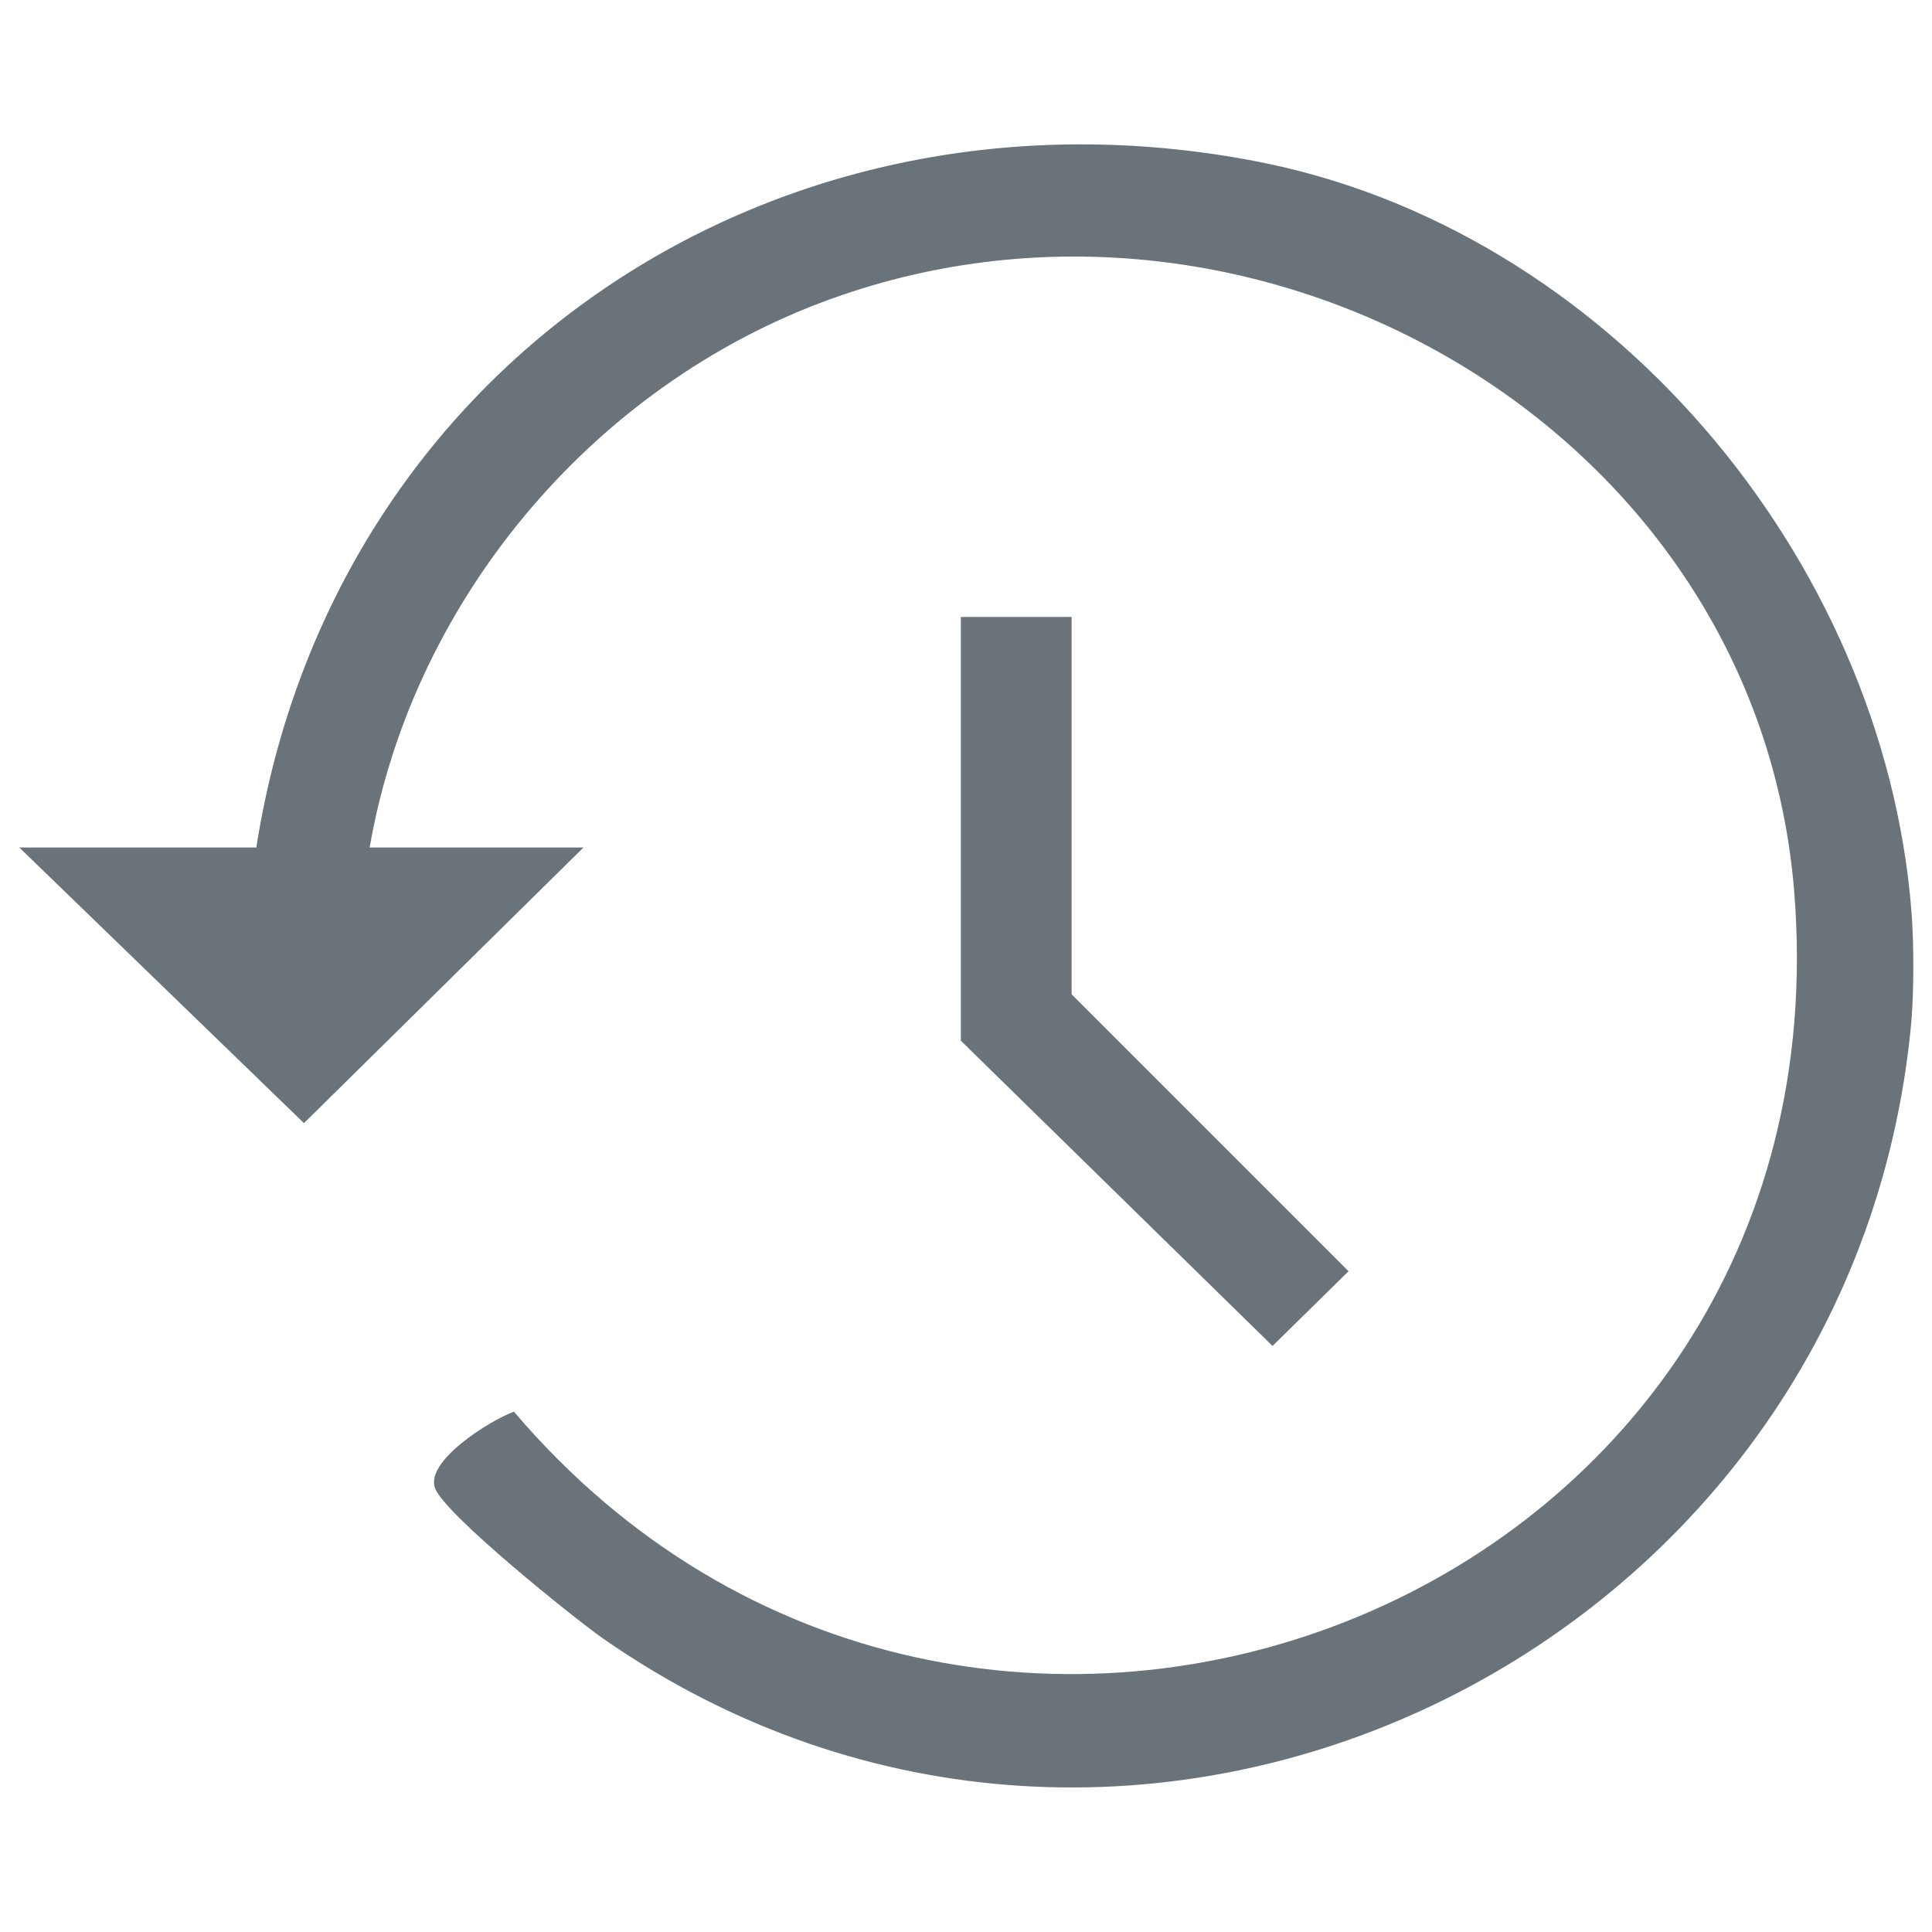
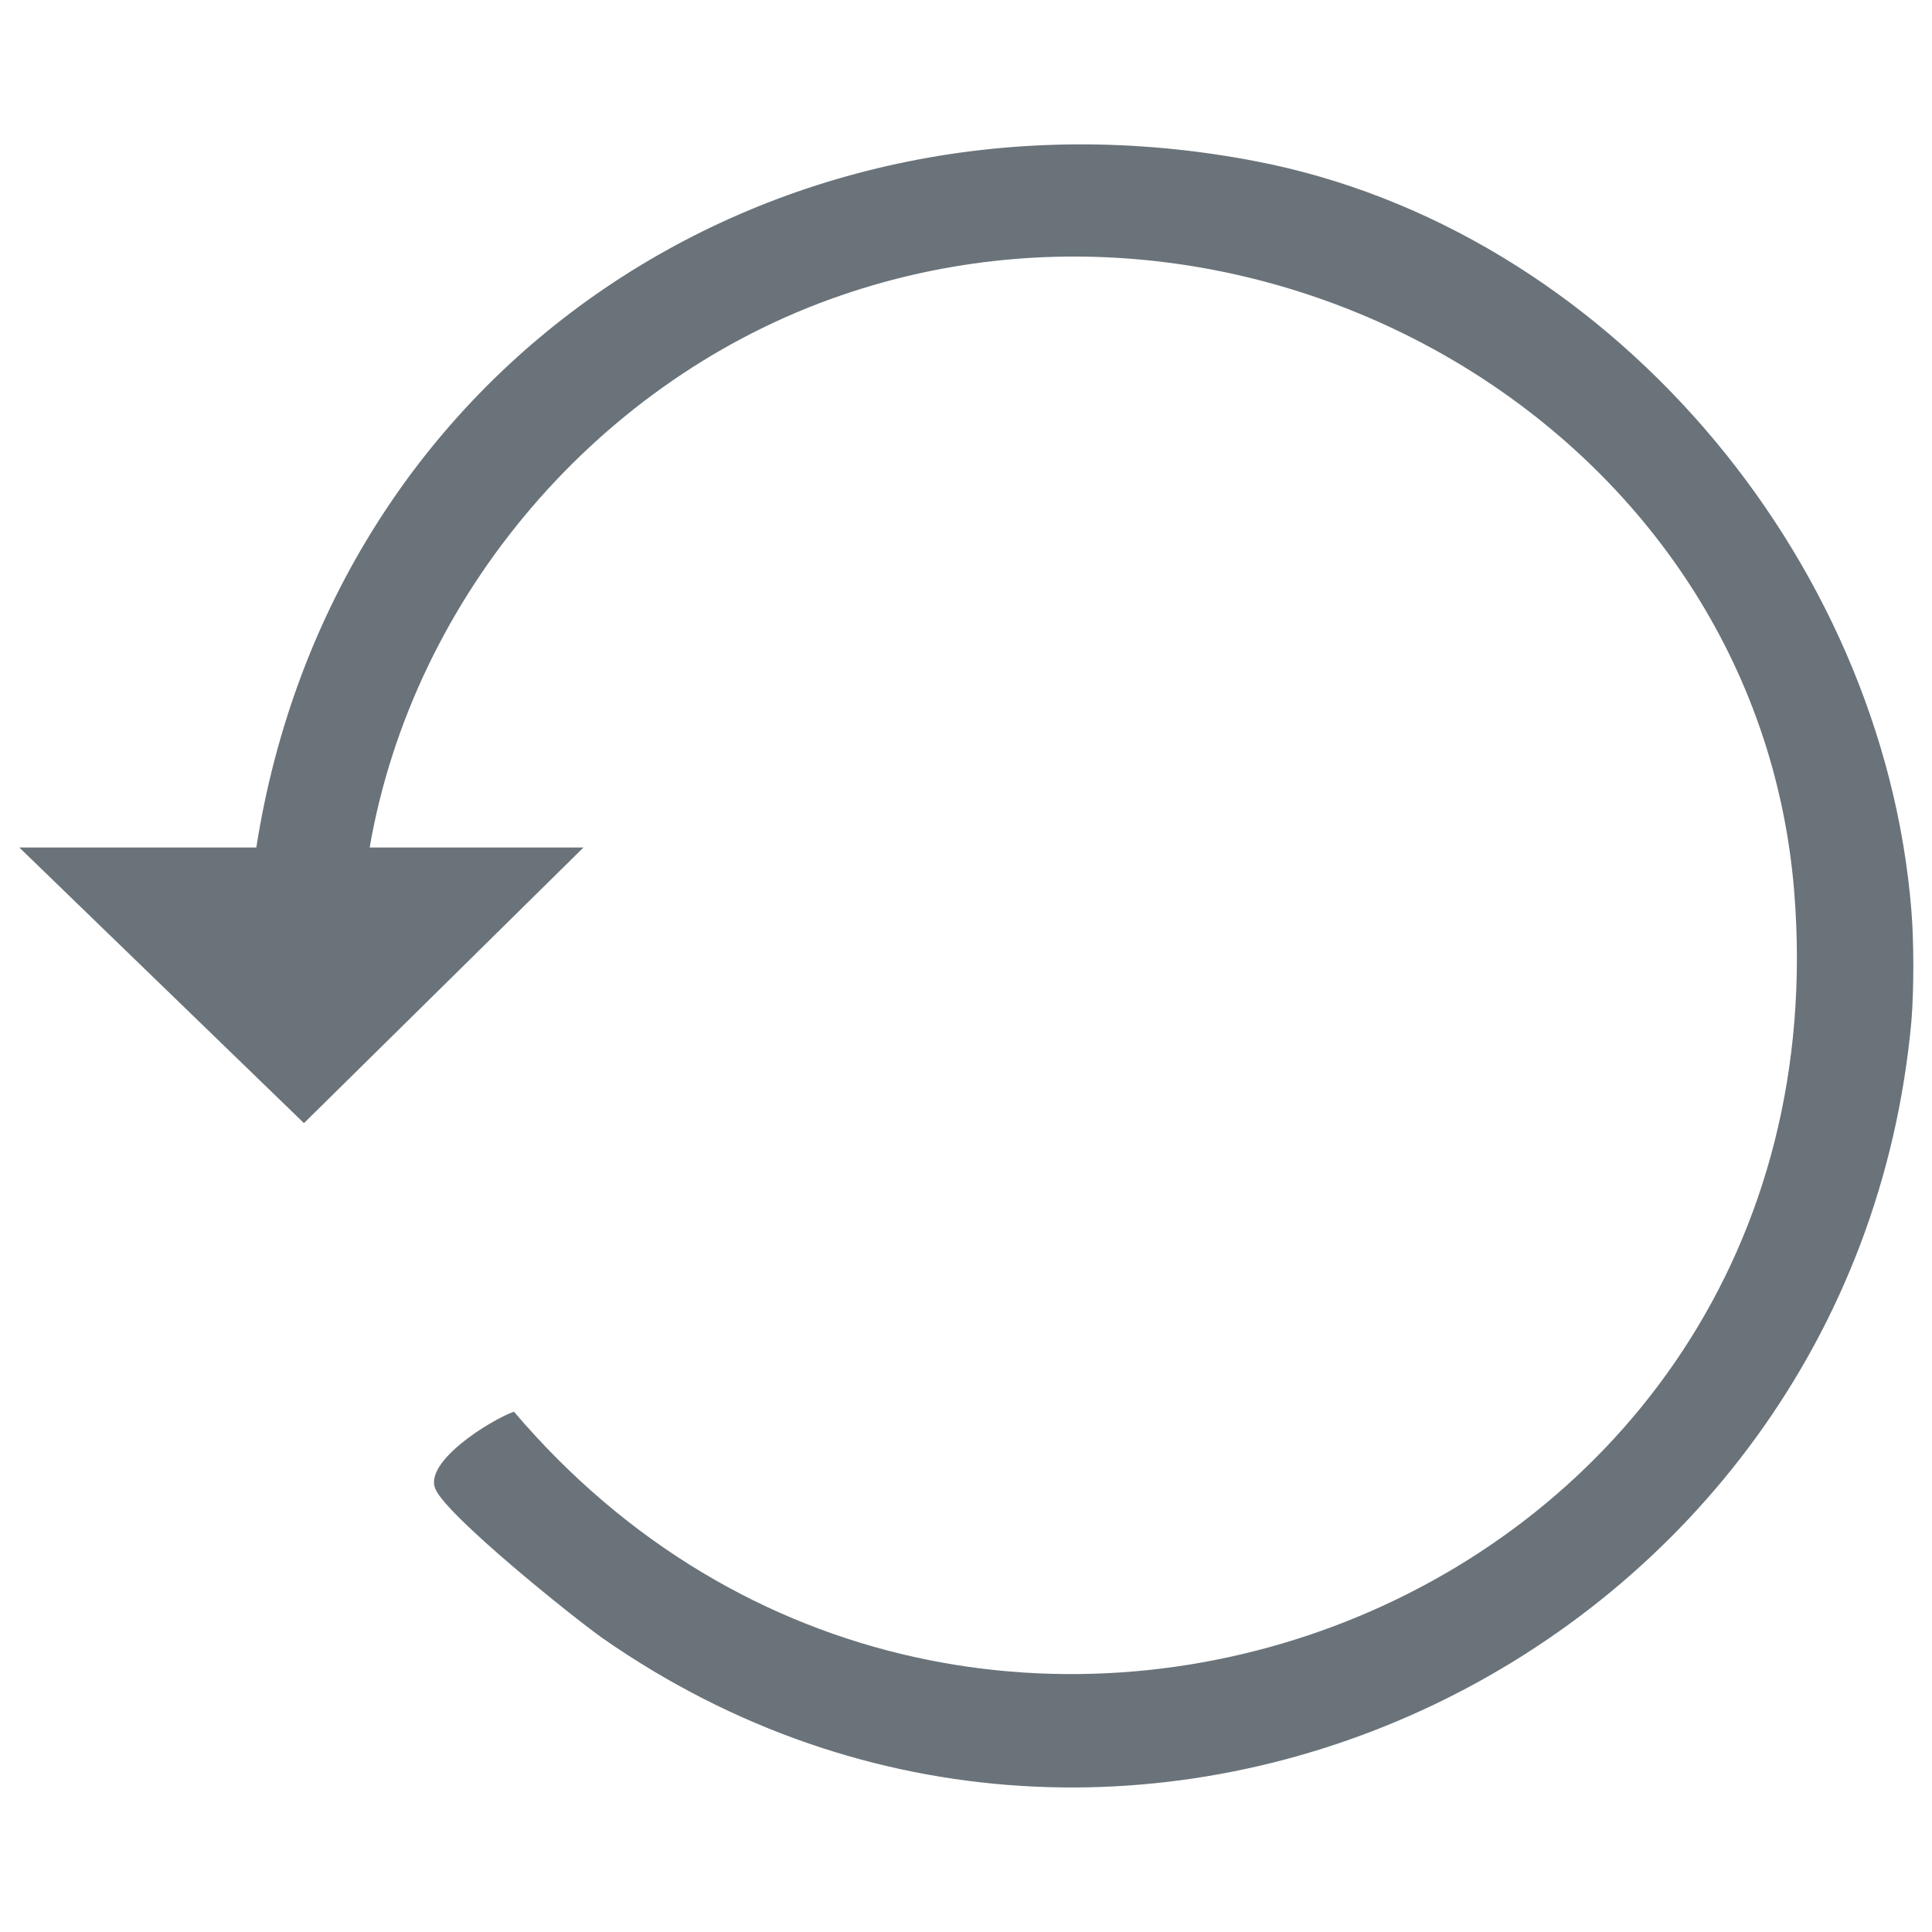
<svg xmlns="http://www.w3.org/2000/svg" id="Layer_1" viewBox="0 0 150 150">
  <defs>
    <style>      .st0 {        fill: #6a737a;      }    </style>
  </defs>
  <path class="st0" d="M148.4,70.7c.2,2.4.2,6.2,0,8.6-4.5,49.2-60.7,76.4-101.6,47.9-2.4-1.7-12.1-9.5-13-11.6s4.2-5.3,6.1-6c35.3,41.5,103.9,15.4,99.4-40.4-2.9-35.6-40.9-57.6-73.9-46.3-18.8,6.4-33.3,23.3-36.7,42.9h16.6l-21.7,21.4L1.5,65.8h18.4C25.8,28.2,60.3,5.4,97.4,12.5c27.3,5.2,48.8,30.7,51,58.2Z" />
-   <polygon class="st0" points="83.2 47.9 83.2 77.2 104.7 98.7 98.8 104.5 74.6 80.8 74.6 47.9 83.2 47.9" />
</svg>